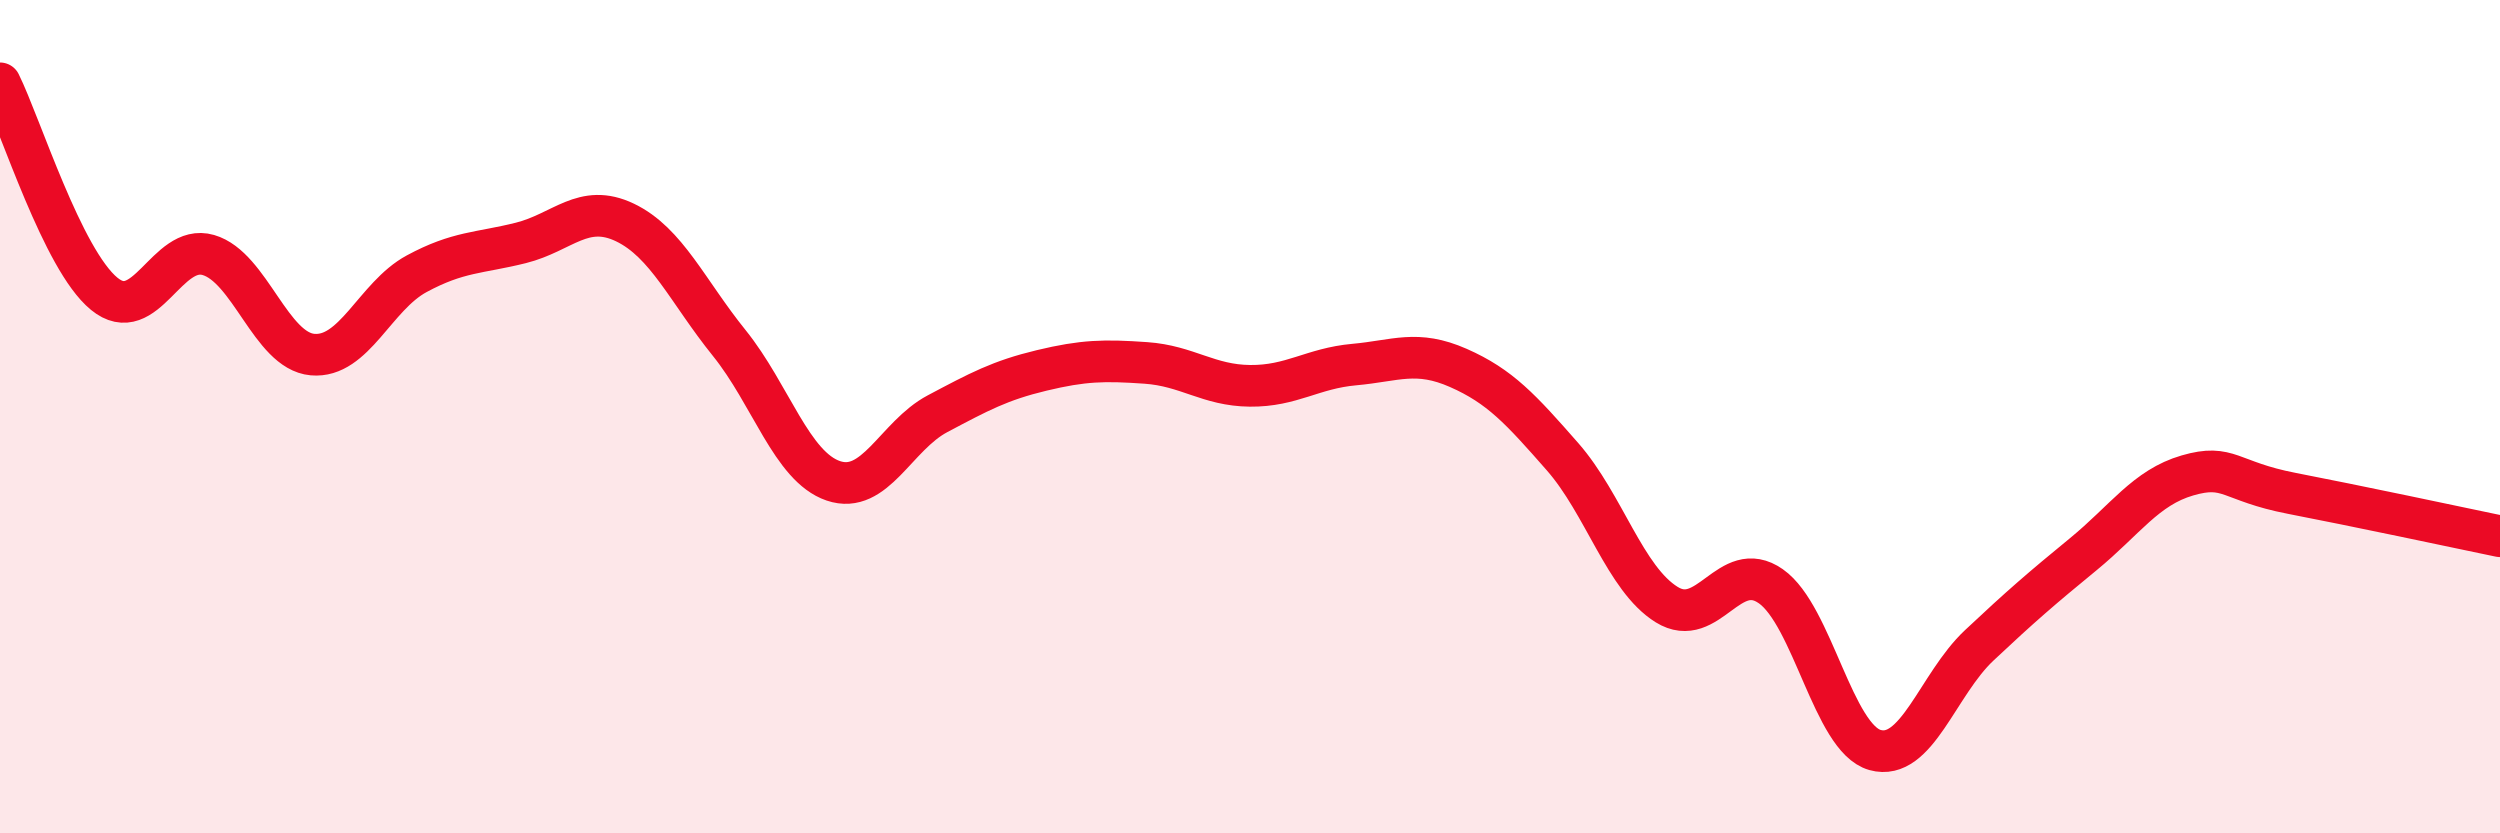
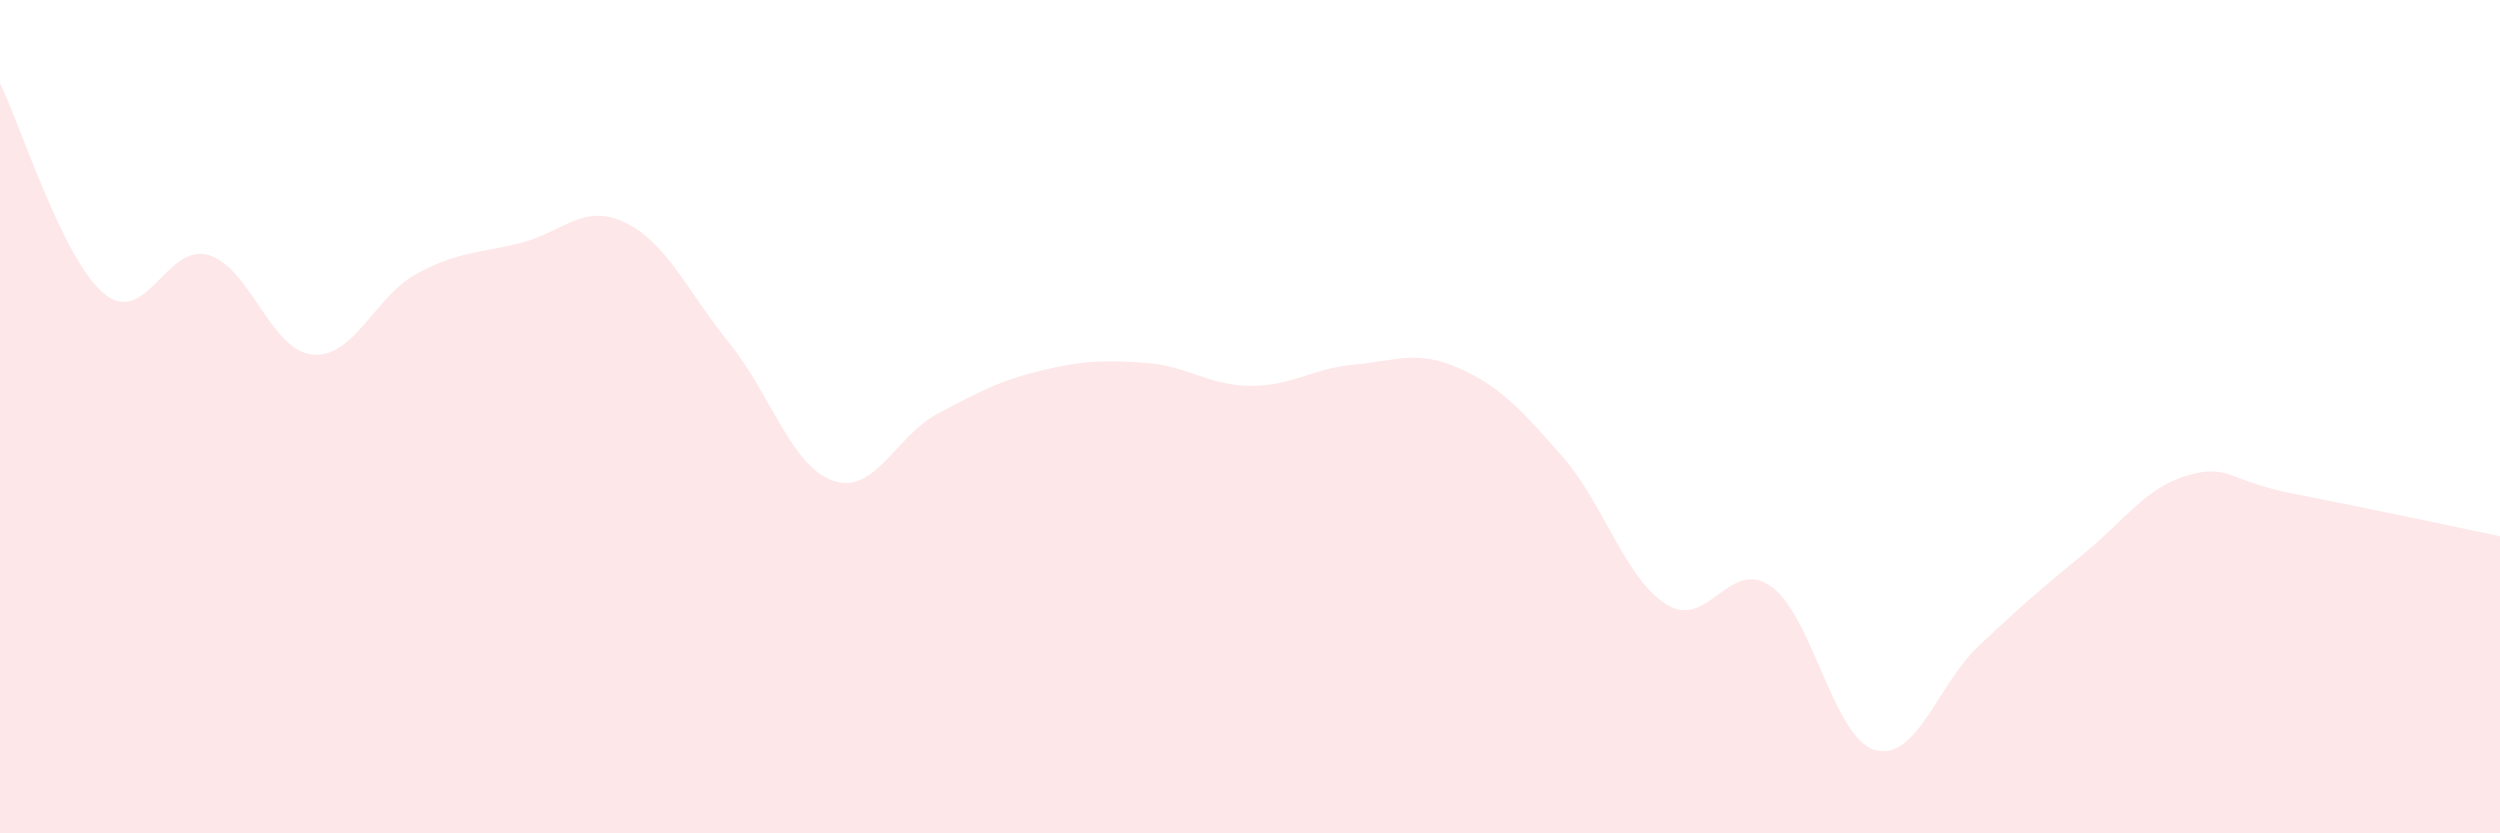
<svg xmlns="http://www.w3.org/2000/svg" width="60" height="20" viewBox="0 0 60 20">
  <path d="M 0,2 C 0.5,3.01 1.5,6.23 2.5,7.05 C 3.5,7.87 4,5.83 5,6.12 C 6,6.41 6.5,8.42 7.5,8.51 C 8.5,8.6 9,7.11 10,6.57 C 11,6.03 11.5,6.08 12.5,5.83 C 13.5,5.58 14,4.86 15,5.34 C 16,5.82 16.5,6.99 17.5,8.23 C 18.5,9.47 19,11.2 20,11.54 C 21,11.88 21.5,10.46 22.5,9.93 C 23.5,9.4 24,9.13 25,8.89 C 26,8.65 26.5,8.64 27.5,8.71 C 28.5,8.78 29,9.25 30,9.26 C 31,9.27 31.5,8.84 32.5,8.75 C 33.5,8.66 34,8.39 35,8.83 C 36,9.27 36.5,9.82 37.5,10.96 C 38.5,12.1 39,13.89 40,14.51 C 41,15.13 41.5,13.37 42.5,14.07 C 43.5,14.77 44,17.72 45,18 C 46,18.28 46.5,16.43 47.5,15.49 C 48.5,14.55 49,14.12 50,13.3 C 51,12.48 51.5,11.7 52.5,11.41 C 53.5,11.12 53.5,11.55 55,11.84 C 56.5,12.13 59,12.66 60,12.87L60 20L0 20Z" fill="#EB0A25" opacity="0.1" stroke-linecap="round" stroke-linejoin="round" />
-   <path d="M 0,2 C 0.5,3.01 1.5,6.23 2.5,7.05 C 3.5,7.87 4,5.83 5,6.12 C 6,6.41 6.5,8.42 7.5,8.51 C 8.5,8.6 9,7.11 10,6.57 C 11,6.03 11.5,6.08 12.5,5.83 C 13.5,5.58 14,4.86 15,5.34 C 16,5.82 16.5,6.99 17.5,8.23 C 18.5,9.47 19,11.2 20,11.54 C 21,11.88 21.5,10.46 22.5,9.93 C 23.5,9.4 24,9.13 25,8.89 C 26,8.65 26.5,8.64 27.5,8.71 C 28.5,8.78 29,9.25 30,9.26 C 31,9.27 31.5,8.84 32.5,8.75 C 33.5,8.66 34,8.39 35,8.83 C 36,9.27 36.5,9.82 37.5,10.96 C 38.5,12.1 39,13.89 40,14.51 C 41,15.13 41.5,13.37 42.5,14.07 C 43.5,14.77 44,17.72 45,18 C 46,18.28 46.5,16.43 47.5,15.49 C 48.5,14.55 49,14.12 50,13.3 C 51,12.48 51.5,11.7 52.5,11.41 C 53.5,11.12 53.5,11.55 55,11.84 C 56.5,12.13 59,12.66 60,12.87" stroke="#EB0A25" stroke-width="1" fill="none" stroke-linecap="round" stroke-linejoin="round" />
</svg>